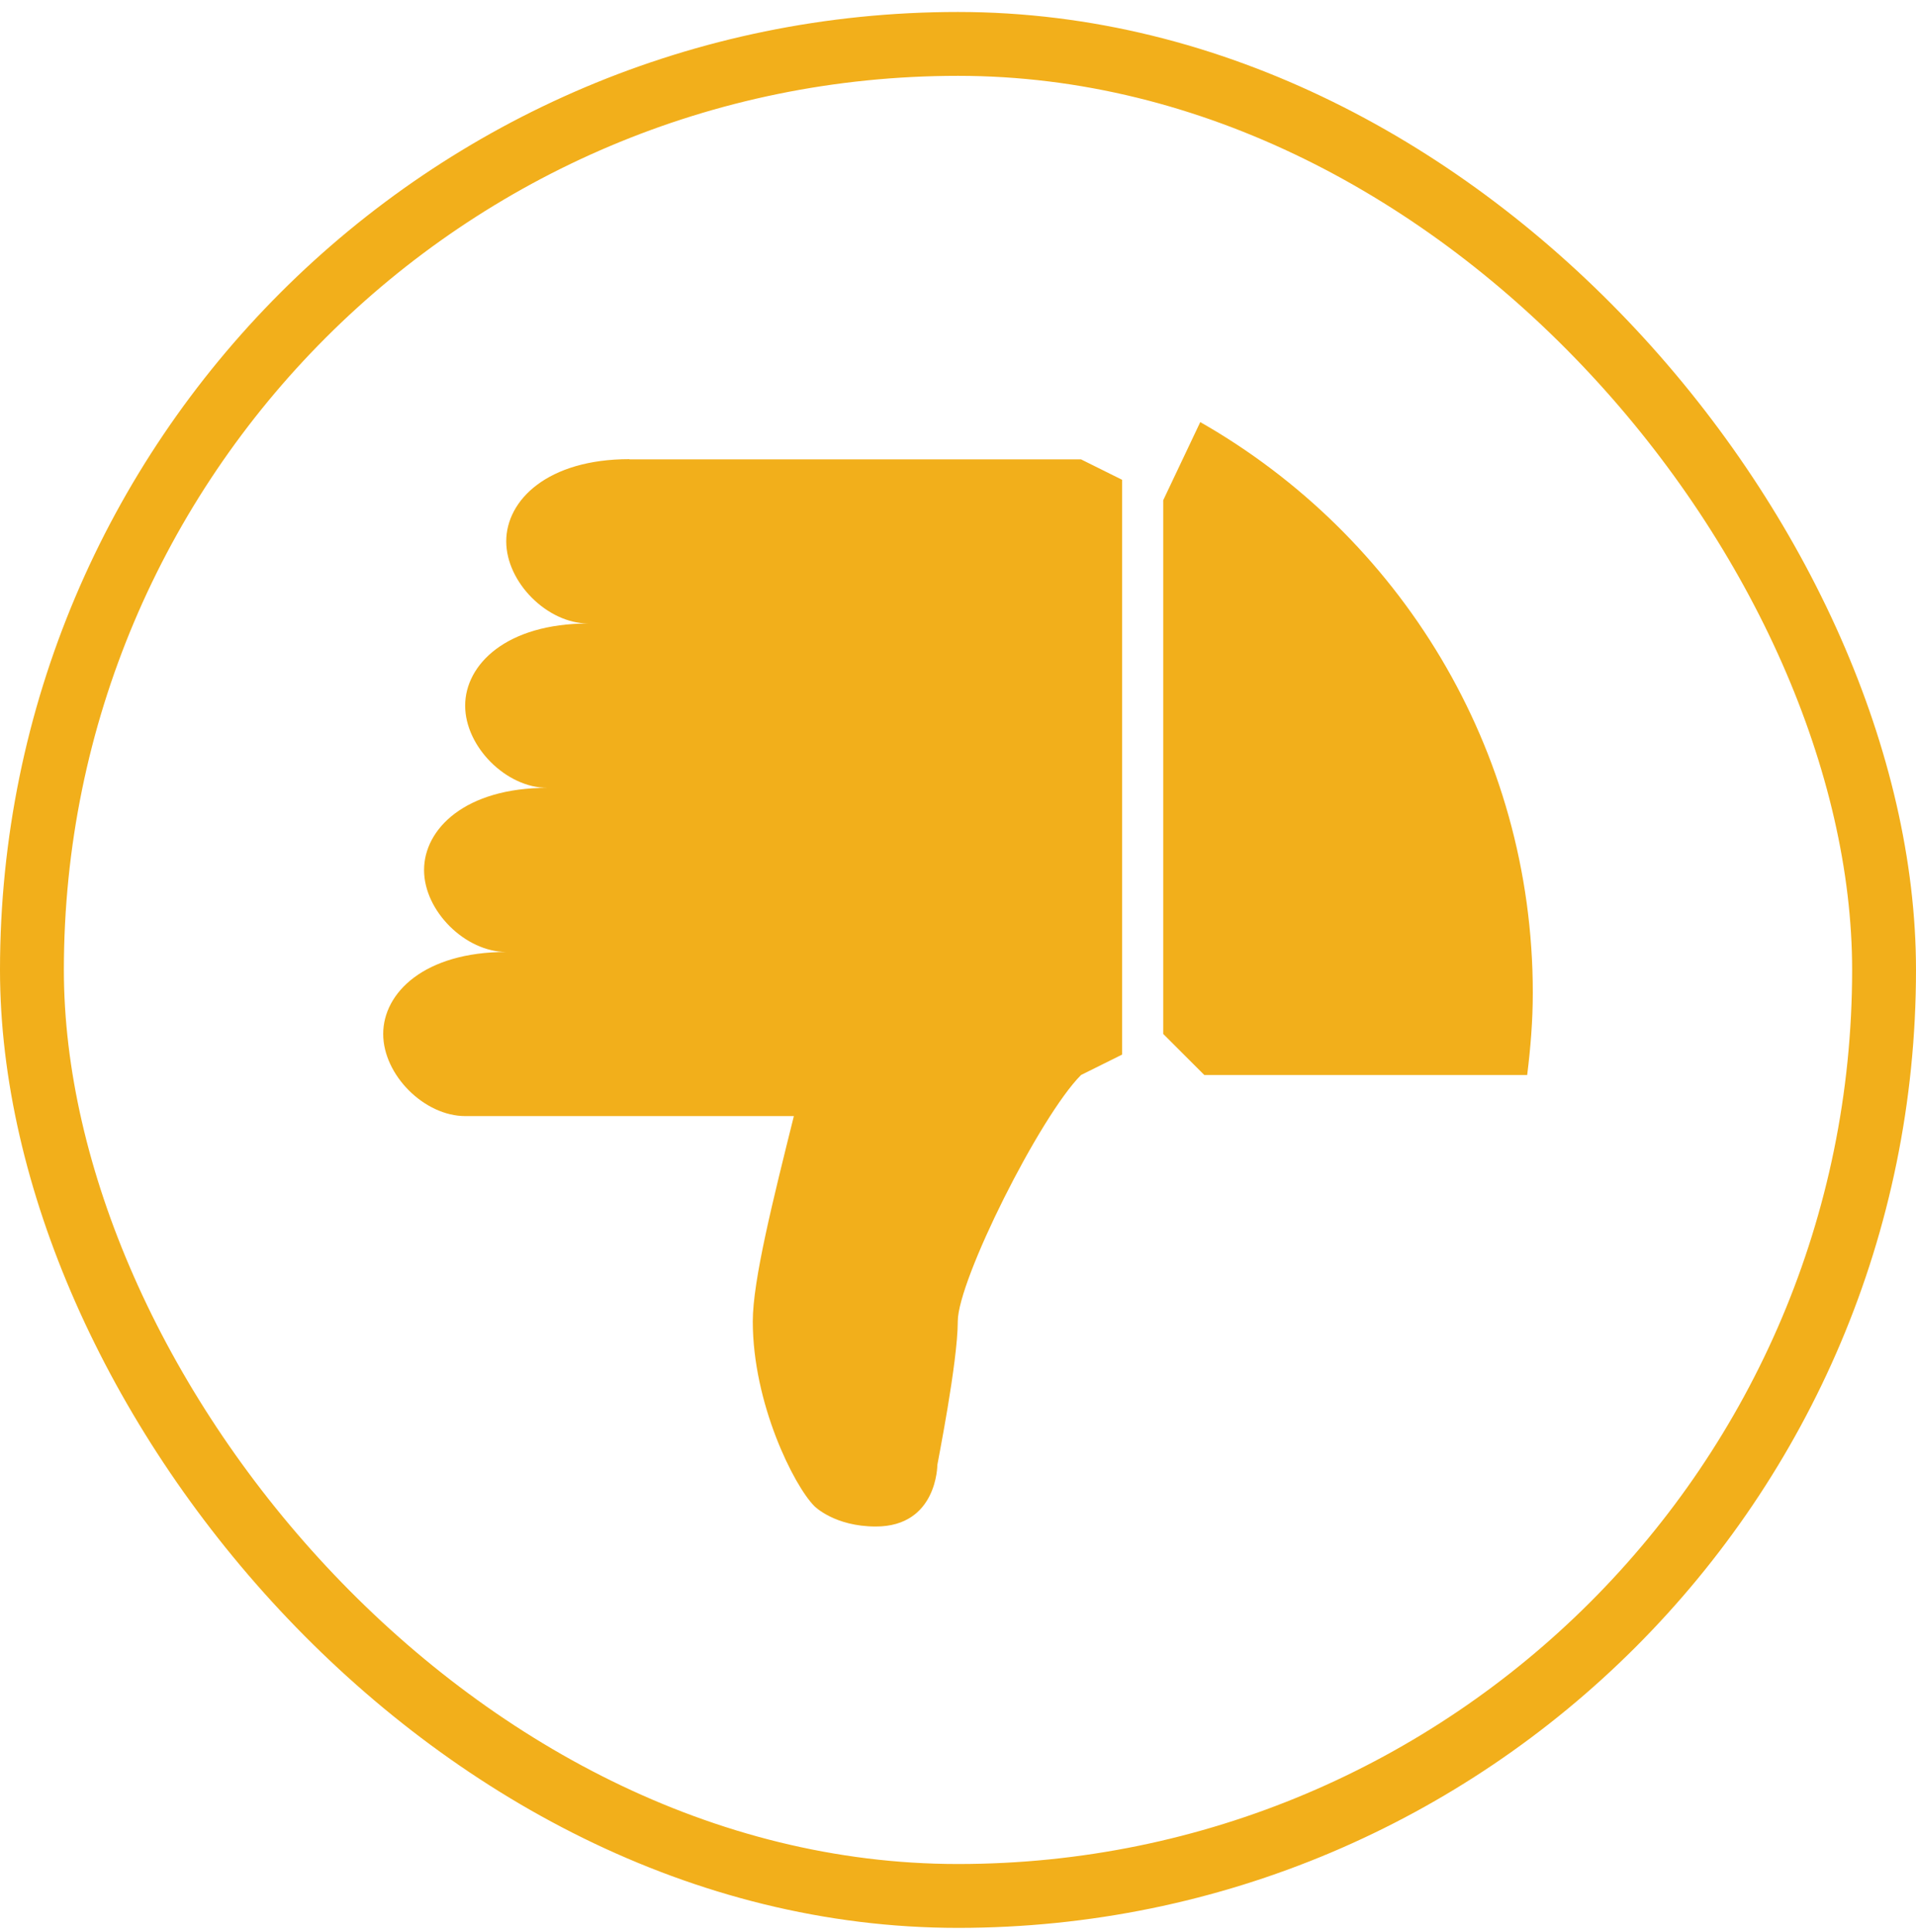
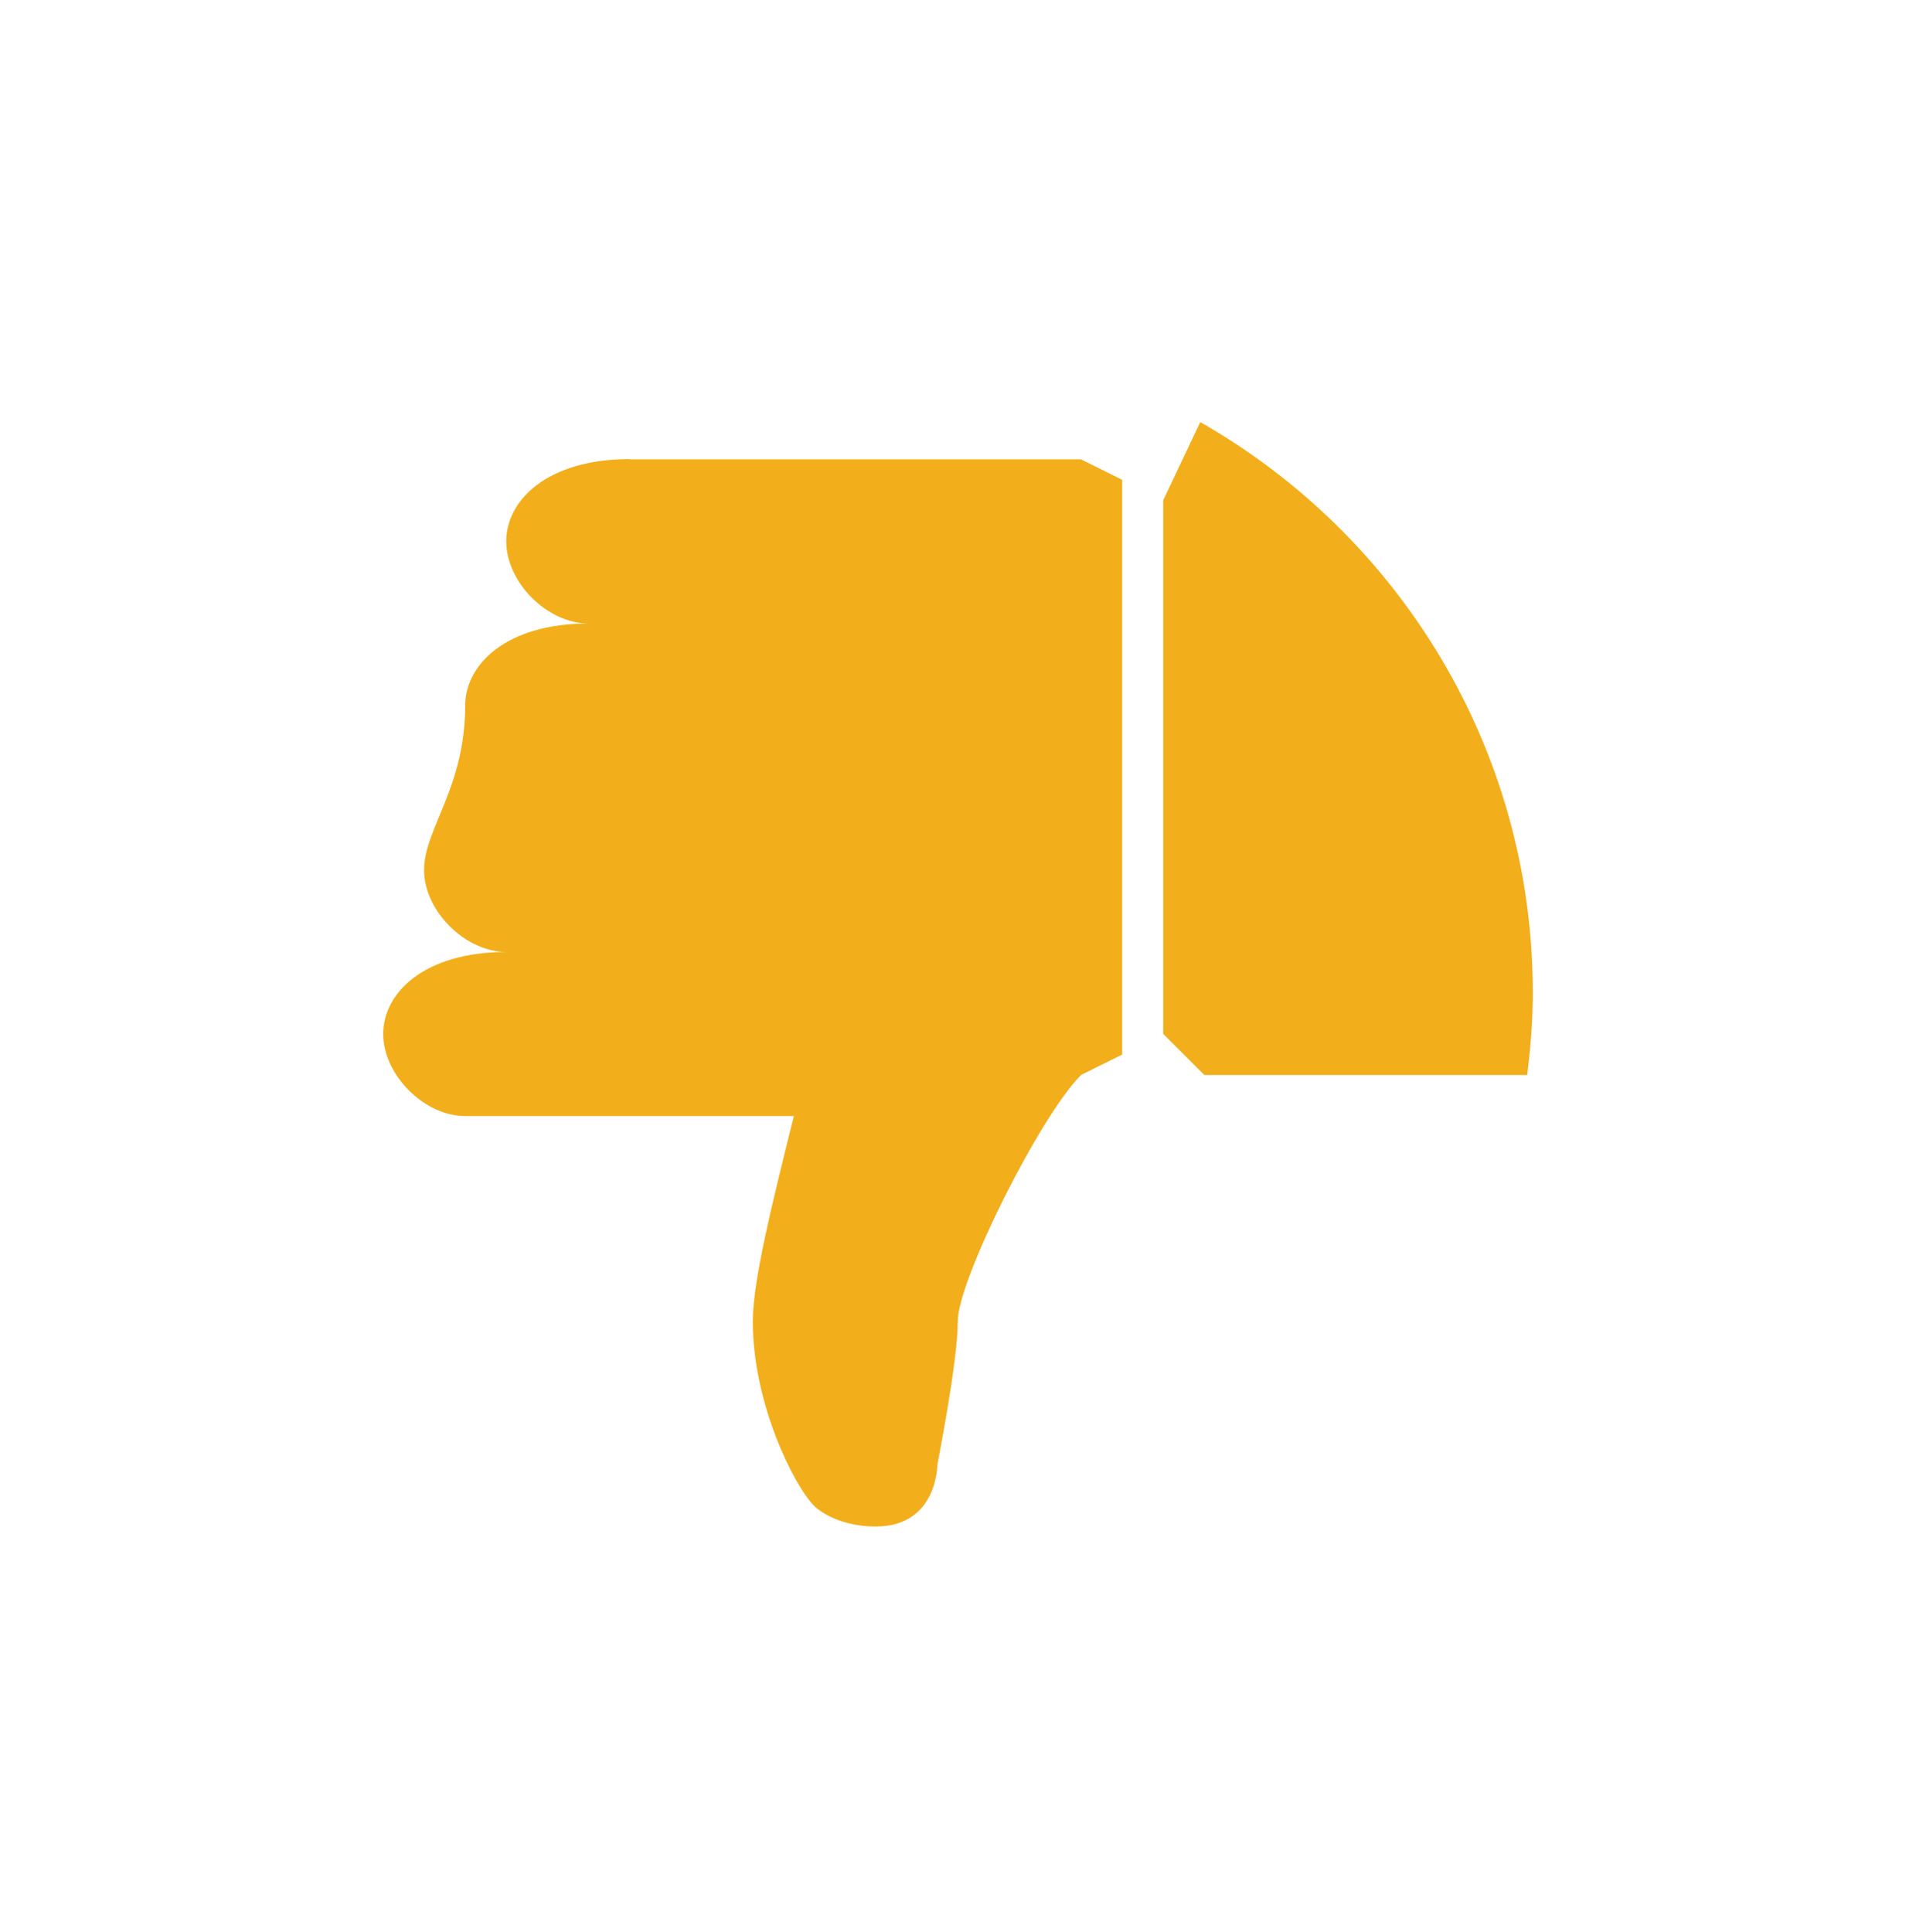
<svg xmlns="http://www.w3.org/2000/svg" width="120" height="121" viewBox="0 0 120 121" fill="none">
-   <rect x="2" y="2.75" width="116" height="116" rx="58" stroke="#F2AF1B" stroke-width="4" />
-   <path d="M39.427 28.758C34.28 28.758 31.706 31.331 31.706 33.905C31.706 36.478 34.28 39.052 36.853 39.052C31.706 39.052 29.133 41.625 29.133 44.198C29.133 46.772 31.706 49.345 34.28 49.345C29.133 49.345 26.559 51.919 26.559 54.492C26.559 57.066 29.147 59.625 31.72 59.625C26.573 59.625 24 62.184 24 64.758C24 67.331 26.573 69.905 29.147 69.905H49.72C48.441 75.052 47.147 80.184 47.147 82.758C47.147 87.905 49.72 93.037 51 94.331C51.028 94.359 52.28 95.611 54.853 95.611C58.706 95.611 58.706 91.758 58.706 91.758C58.706 91.688 59.986 85.331 59.986 82.758C59.986 80.184 65.133 69.905 67.706 67.331L70.28 66.052V30.052L67.706 28.772H39.427V28.758ZM75.173 26.438L72.853 31.331V64.758L75.427 67.331H95.648C95.859 65.644 96 63.928 96 62.184C96 46.87 87.605 33.525 75.173 26.438Z" fill="#F2AF1B" />
+   <path d="M39.427 28.758C34.28 28.758 31.706 31.331 31.706 33.905C31.706 36.478 34.28 39.052 36.853 39.052C31.706 39.052 29.133 41.625 29.133 44.198C29.133 49.345 26.559 51.919 26.559 54.492C26.559 57.066 29.147 59.625 31.72 59.625C26.573 59.625 24 62.184 24 64.758C24 67.331 26.573 69.905 29.147 69.905H49.72C48.441 75.052 47.147 80.184 47.147 82.758C47.147 87.905 49.72 93.037 51 94.331C51.028 94.359 52.28 95.611 54.853 95.611C58.706 95.611 58.706 91.758 58.706 91.758C58.706 91.688 59.986 85.331 59.986 82.758C59.986 80.184 65.133 69.905 67.706 67.331L70.28 66.052V30.052L67.706 28.772H39.427V28.758ZM75.173 26.438L72.853 31.331V64.758L75.427 67.331H95.648C95.859 65.644 96 63.928 96 62.184C96 46.87 87.605 33.525 75.173 26.438Z" fill="#F2AF1B" />
</svg>